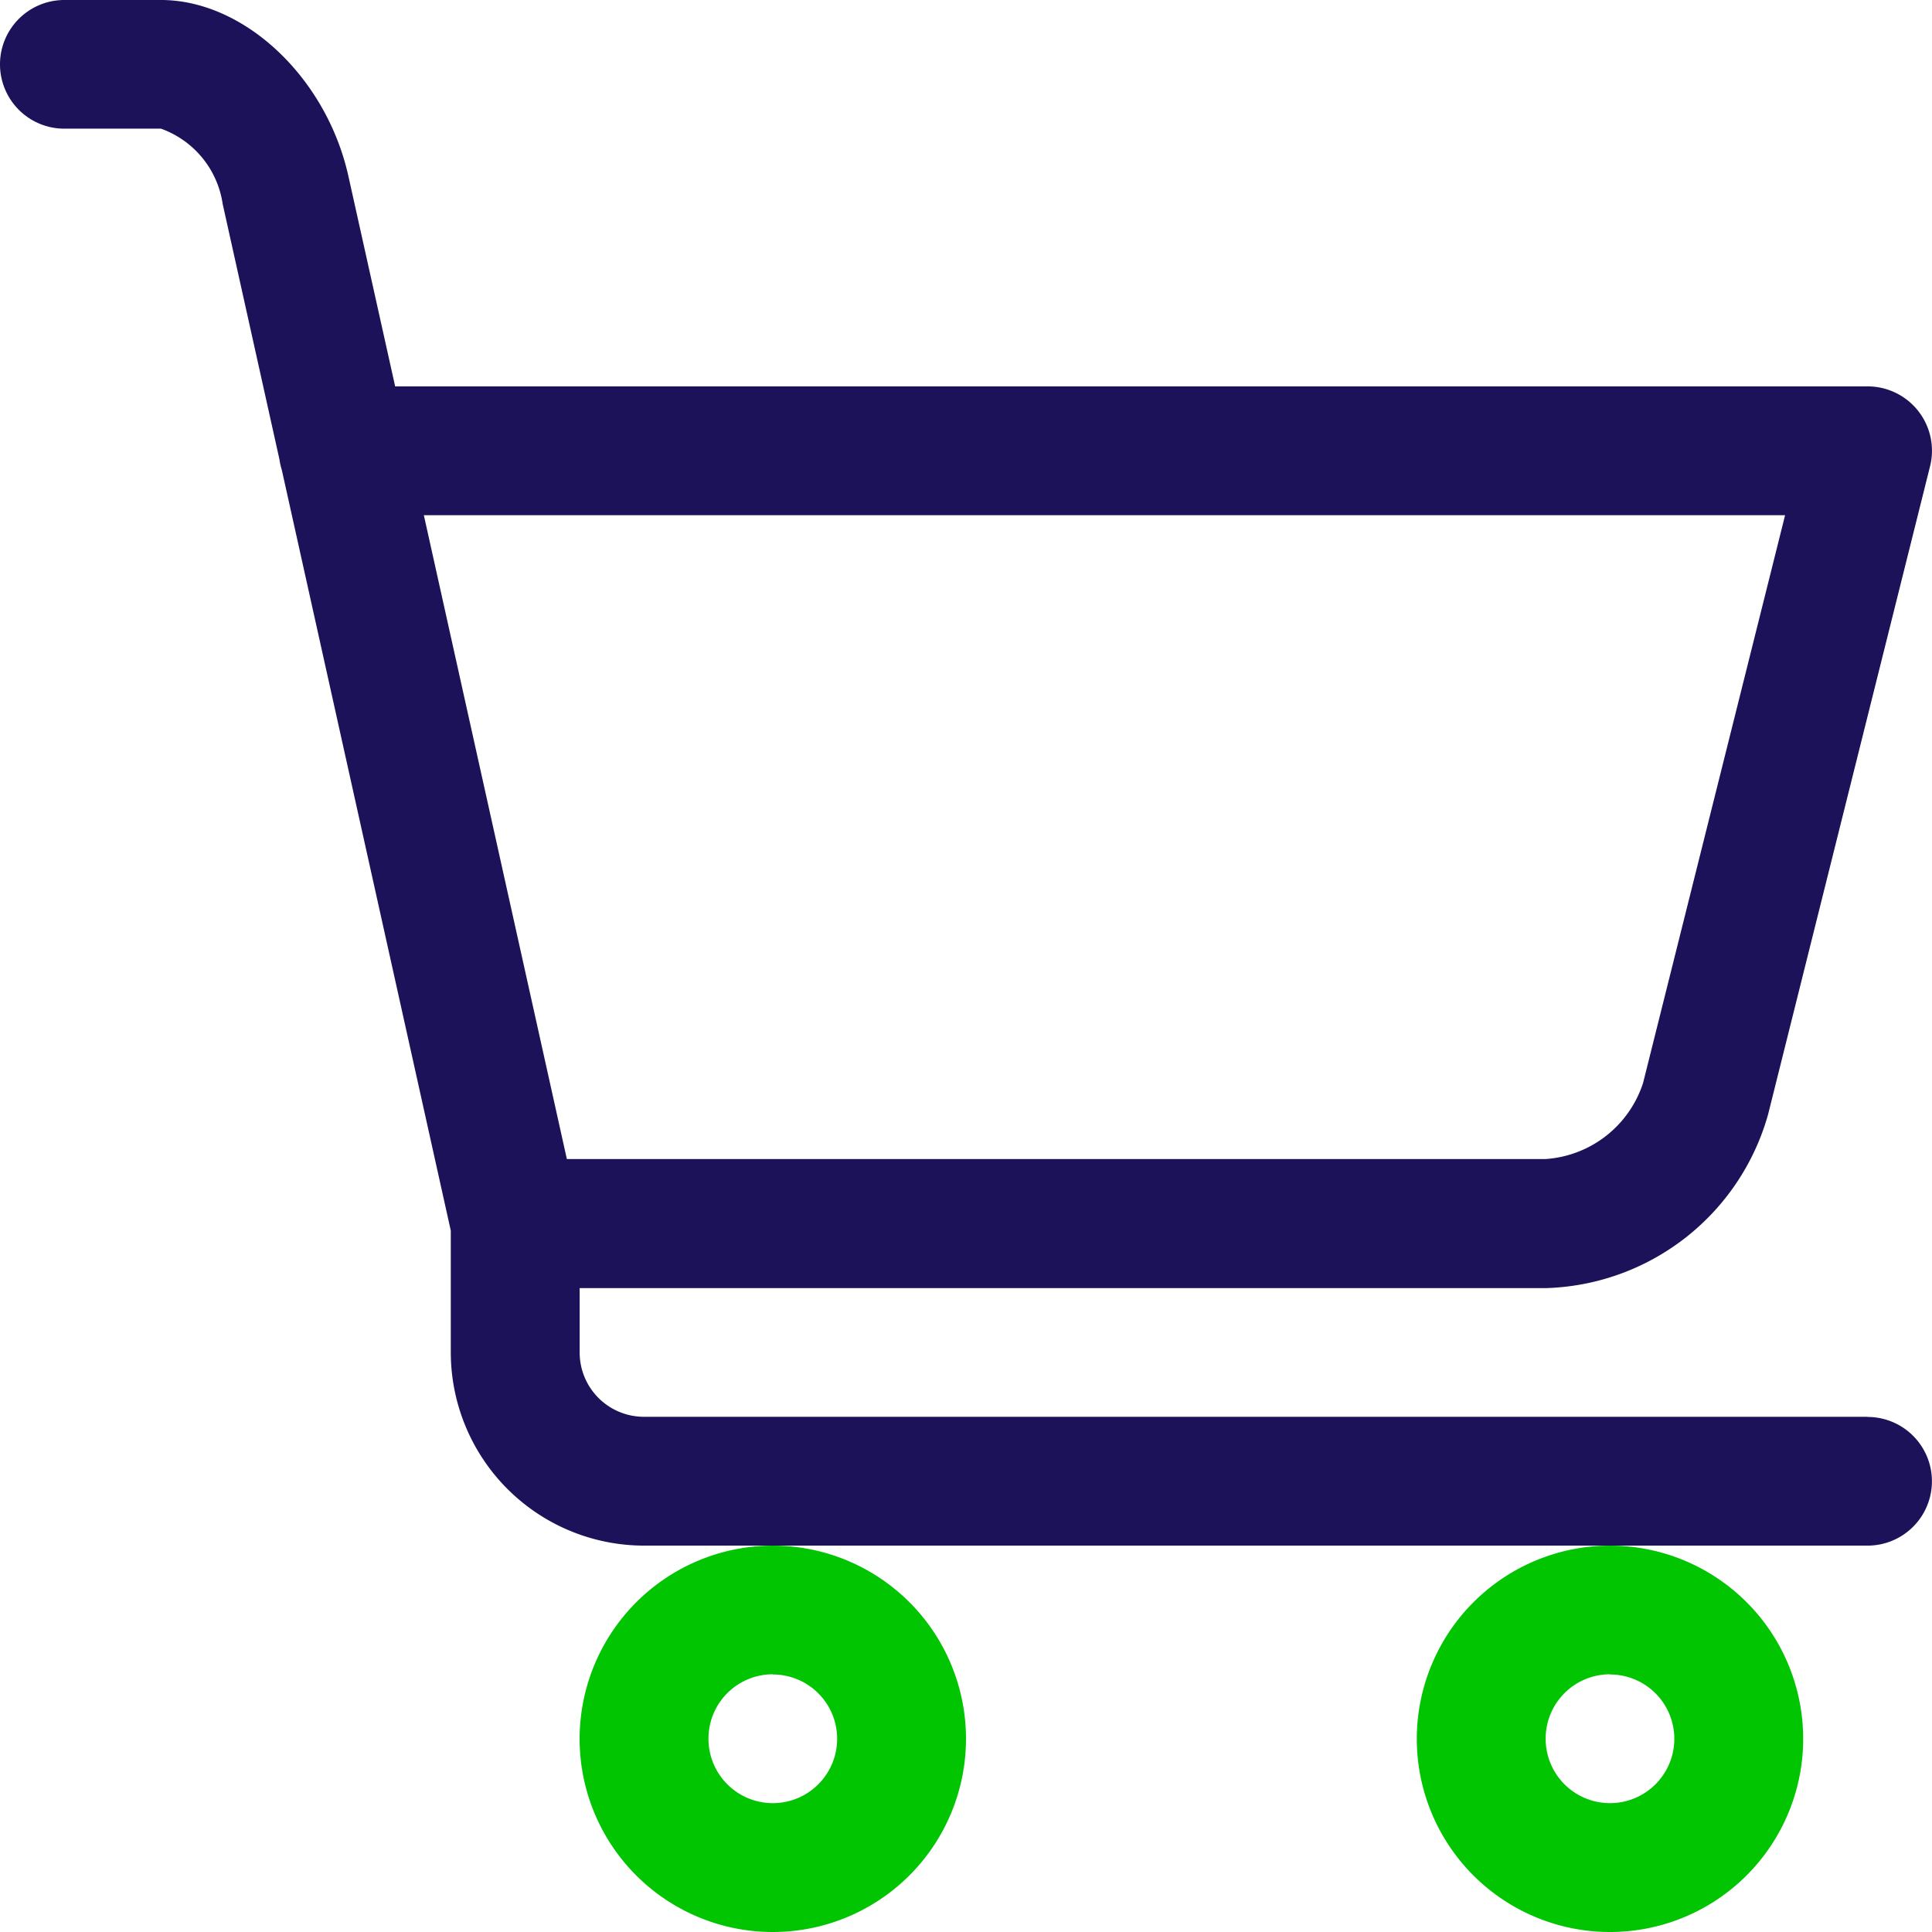
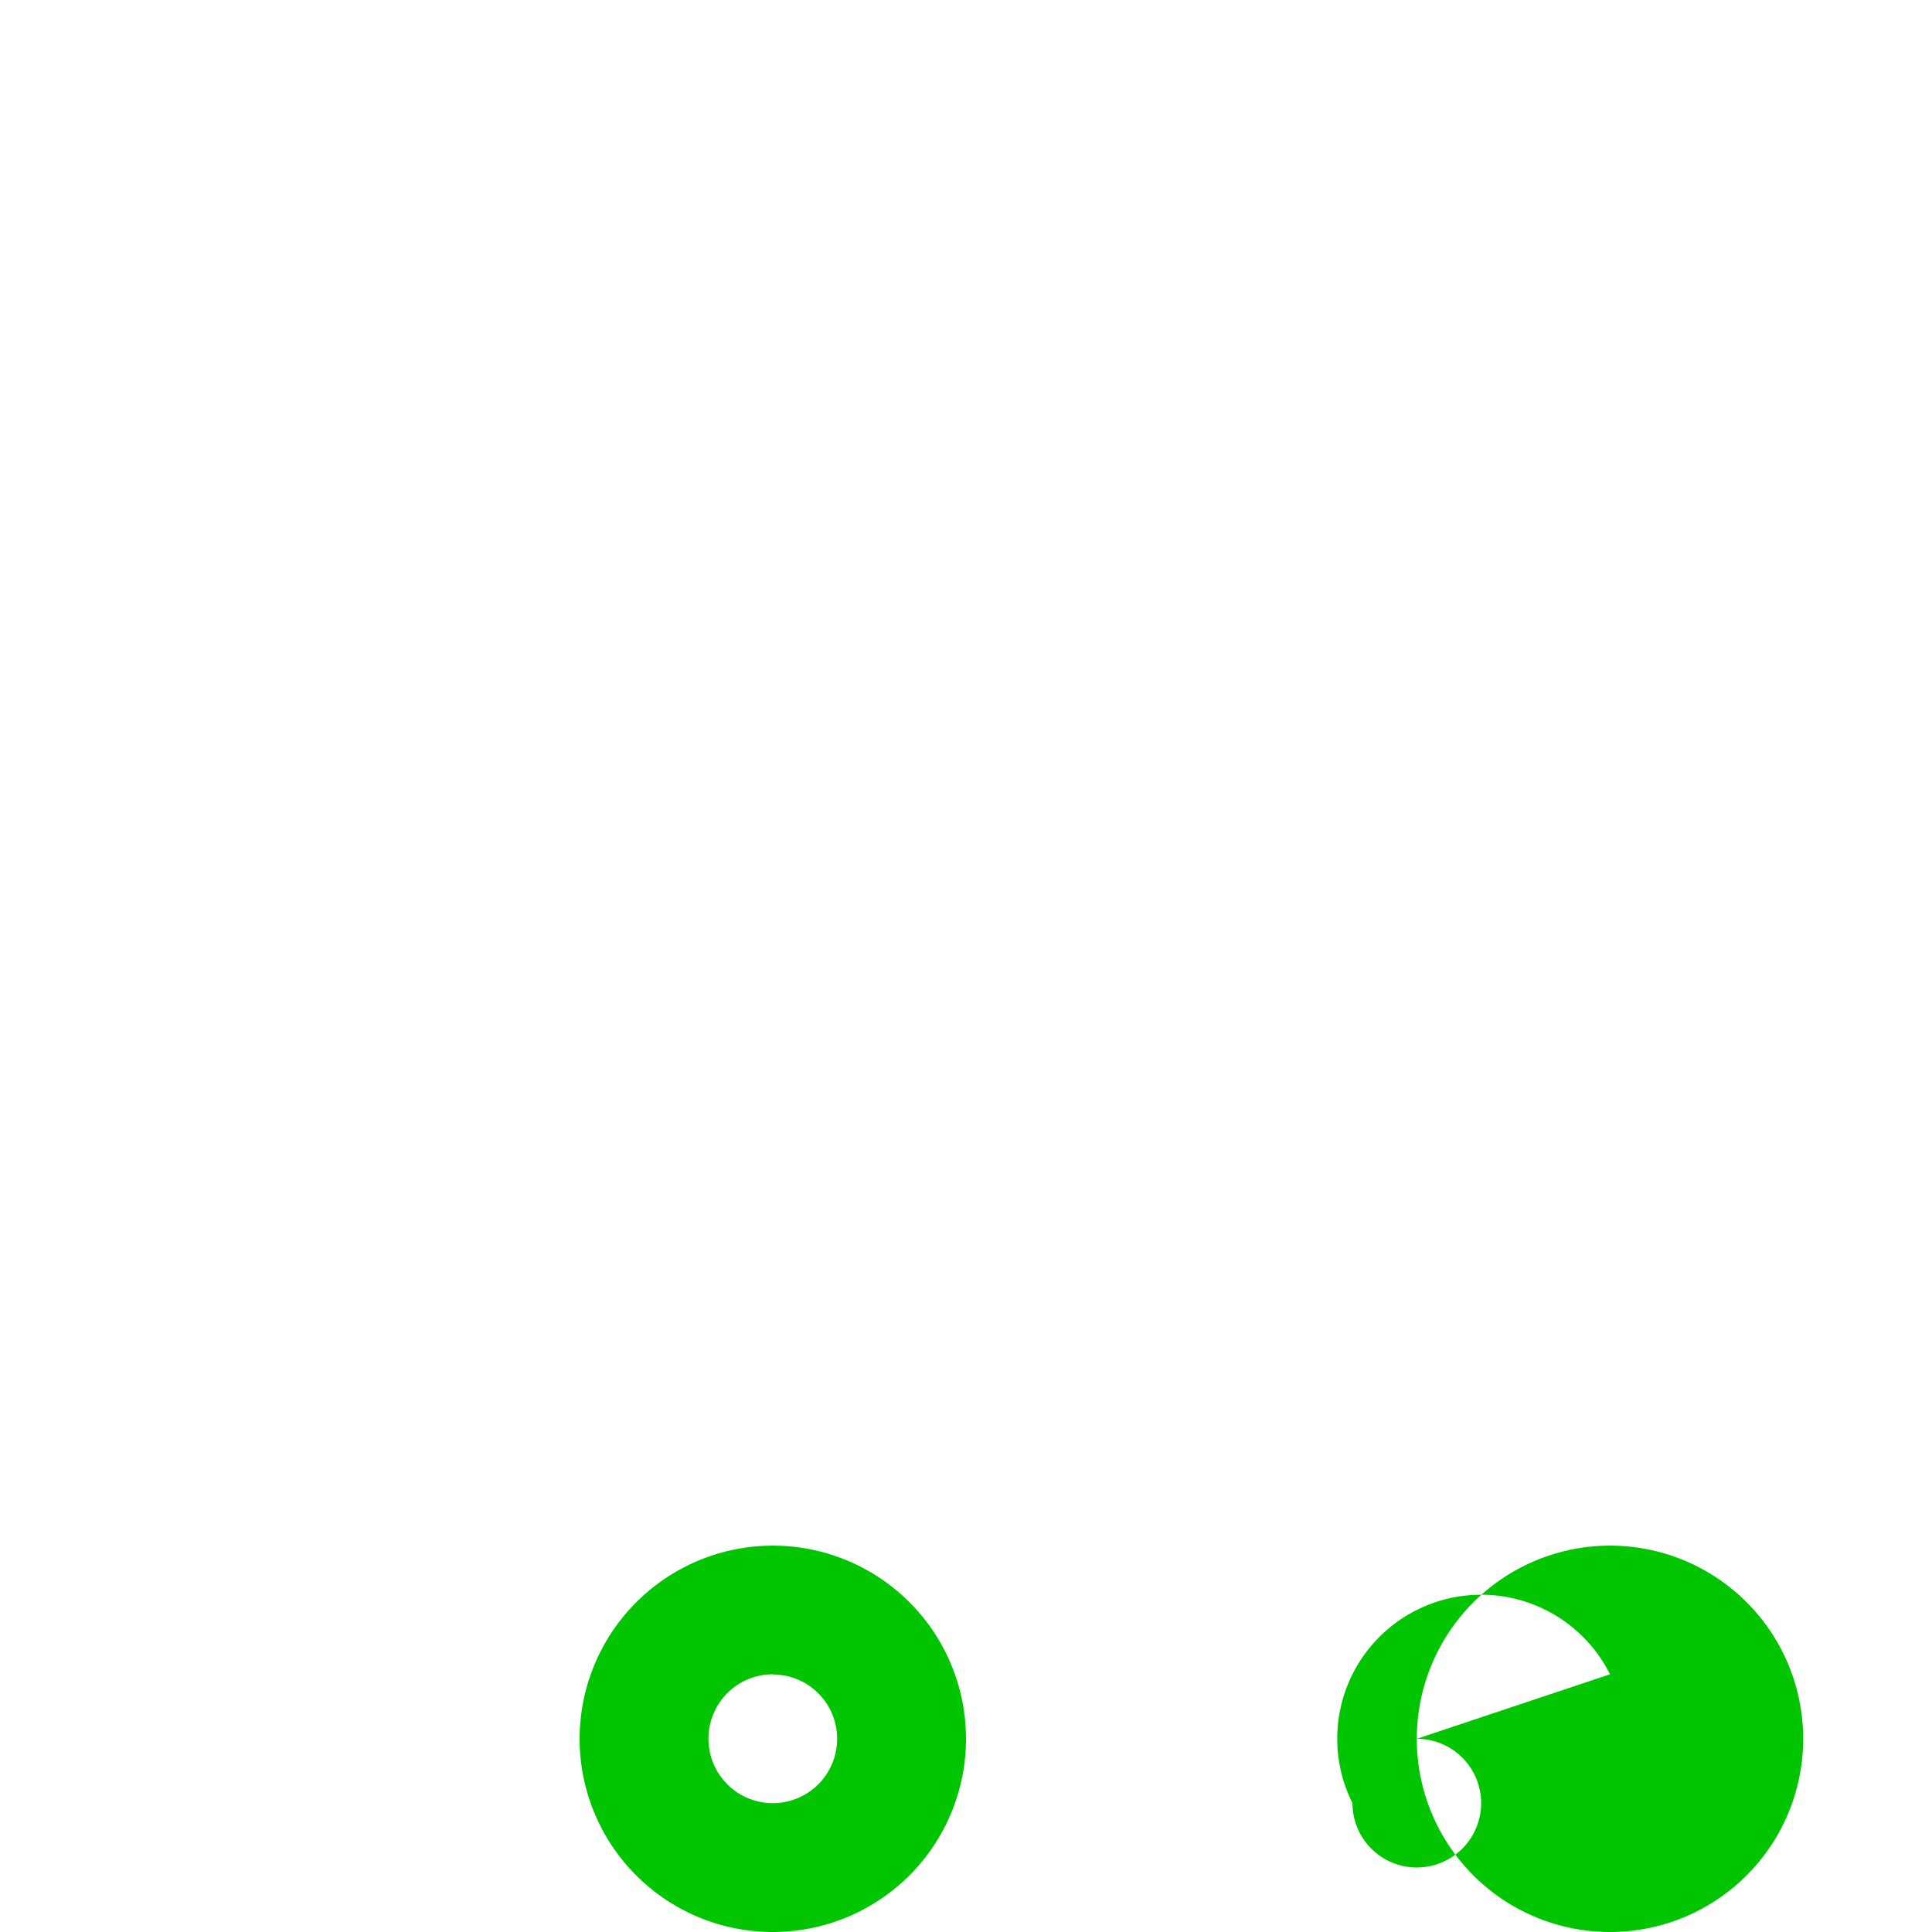
<svg xmlns="http://www.w3.org/2000/svg" id="_x30_1_cart" width="51.052" height="51.052" viewBox="0 0 51.052 51.052">
  <g id="Group_2027" data-name="Group 2027" transform="translate(0 0)">
    <path id="Path_43726" data-name="Path 43726" d="M10,30.105A5.105,5.105,0,1,0,15.105,25,5.111,5.111,0,0,0,10,30.105Zm5.105-1.7a1.7,1.7,0,1,1-1.7,1.7A1.7,1.7,0,0,1,15.105,28.4Z" transform="translate(5.316 15.842)" fill="#01C501" />
-     <path id="Path_43727" data-name="Path 43727" d="M23,30.105A5.105,5.105,0,1,0,28.105,25,5.111,5.111,0,0,0,23,30.105Zm5.105-1.7a1.7,1.7,0,1,1-1.7,1.7A1.7,1.7,0,0,1,28.105,28.4Z" transform="translate(14.438 15.842)" fill="#01C501" />
-     <path id="Path_43728" data-name="Path 43728" d="M50.35,38.438H18.017a1.7,1.7,0,0,1-1.7-1.7v-1.7H41.842a6.29,6.29,0,0,0,5.879-4.591L52,13.324A1.7,1.7,0,0,0,50.35,11.21H11.442L10.206,5.654C9.626,3.044,7.451,1,5.254,1H2.7a1.7,1.7,0,1,0,0,3.4H5.254a2.5,2.5,0,0,1,1.63,1.989l1.5,6.749a1.721,1.721,0,0,0,.063.281l4.465,20.1v3.218a5.111,5.111,0,0,0,5.105,5.105H50.35a1.7,1.7,0,1,0,0-3.4ZM48.17,14.614l-3.752,15a2.916,2.916,0,0,1-2.576,2.013H15.979L12.2,14.614Z" transform="translate(-1 -1)" fill="#1c1259" />
+     <path id="Path_43727" data-name="Path 43727" d="M23,30.105A5.105,5.105,0,1,0,28.105,25,5.111,5.111,0,0,0,23,30.105Za1.7,1.7,0,1,1-1.7,1.7A1.7,1.7,0,0,1,28.105,28.4Z" transform="translate(14.438 15.842)" fill="#01C501" />
  </g>
</svg>